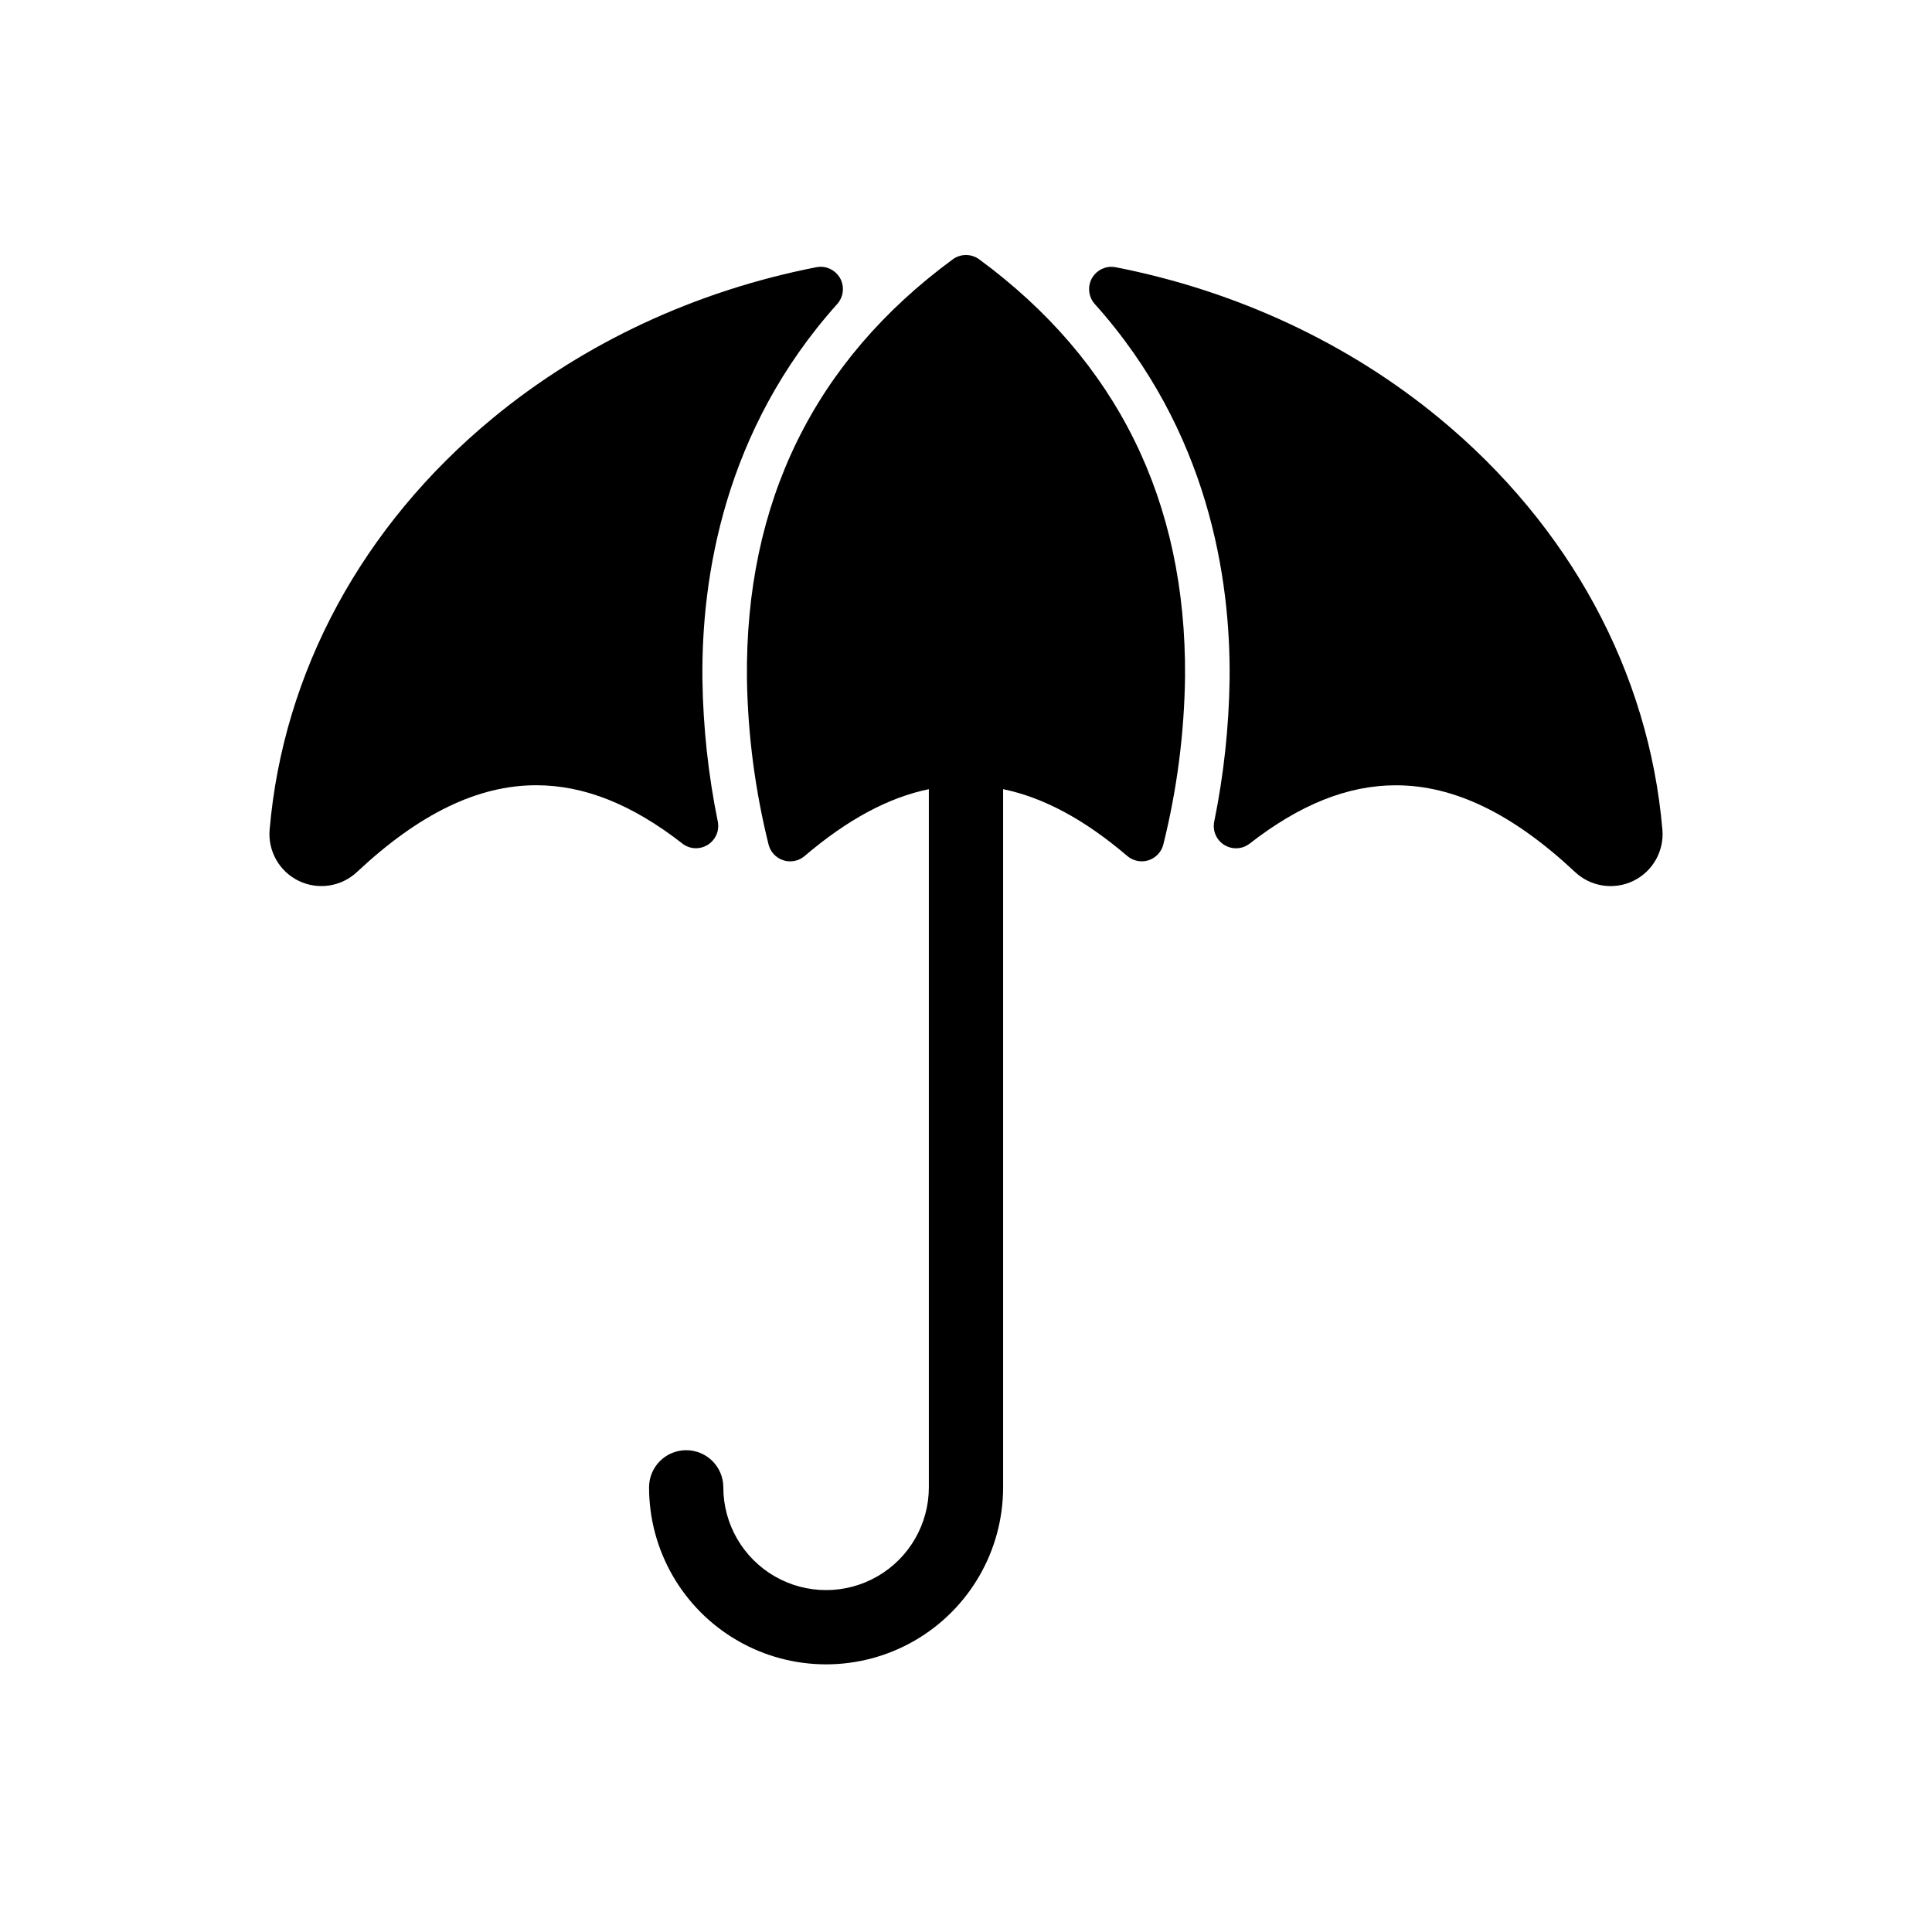
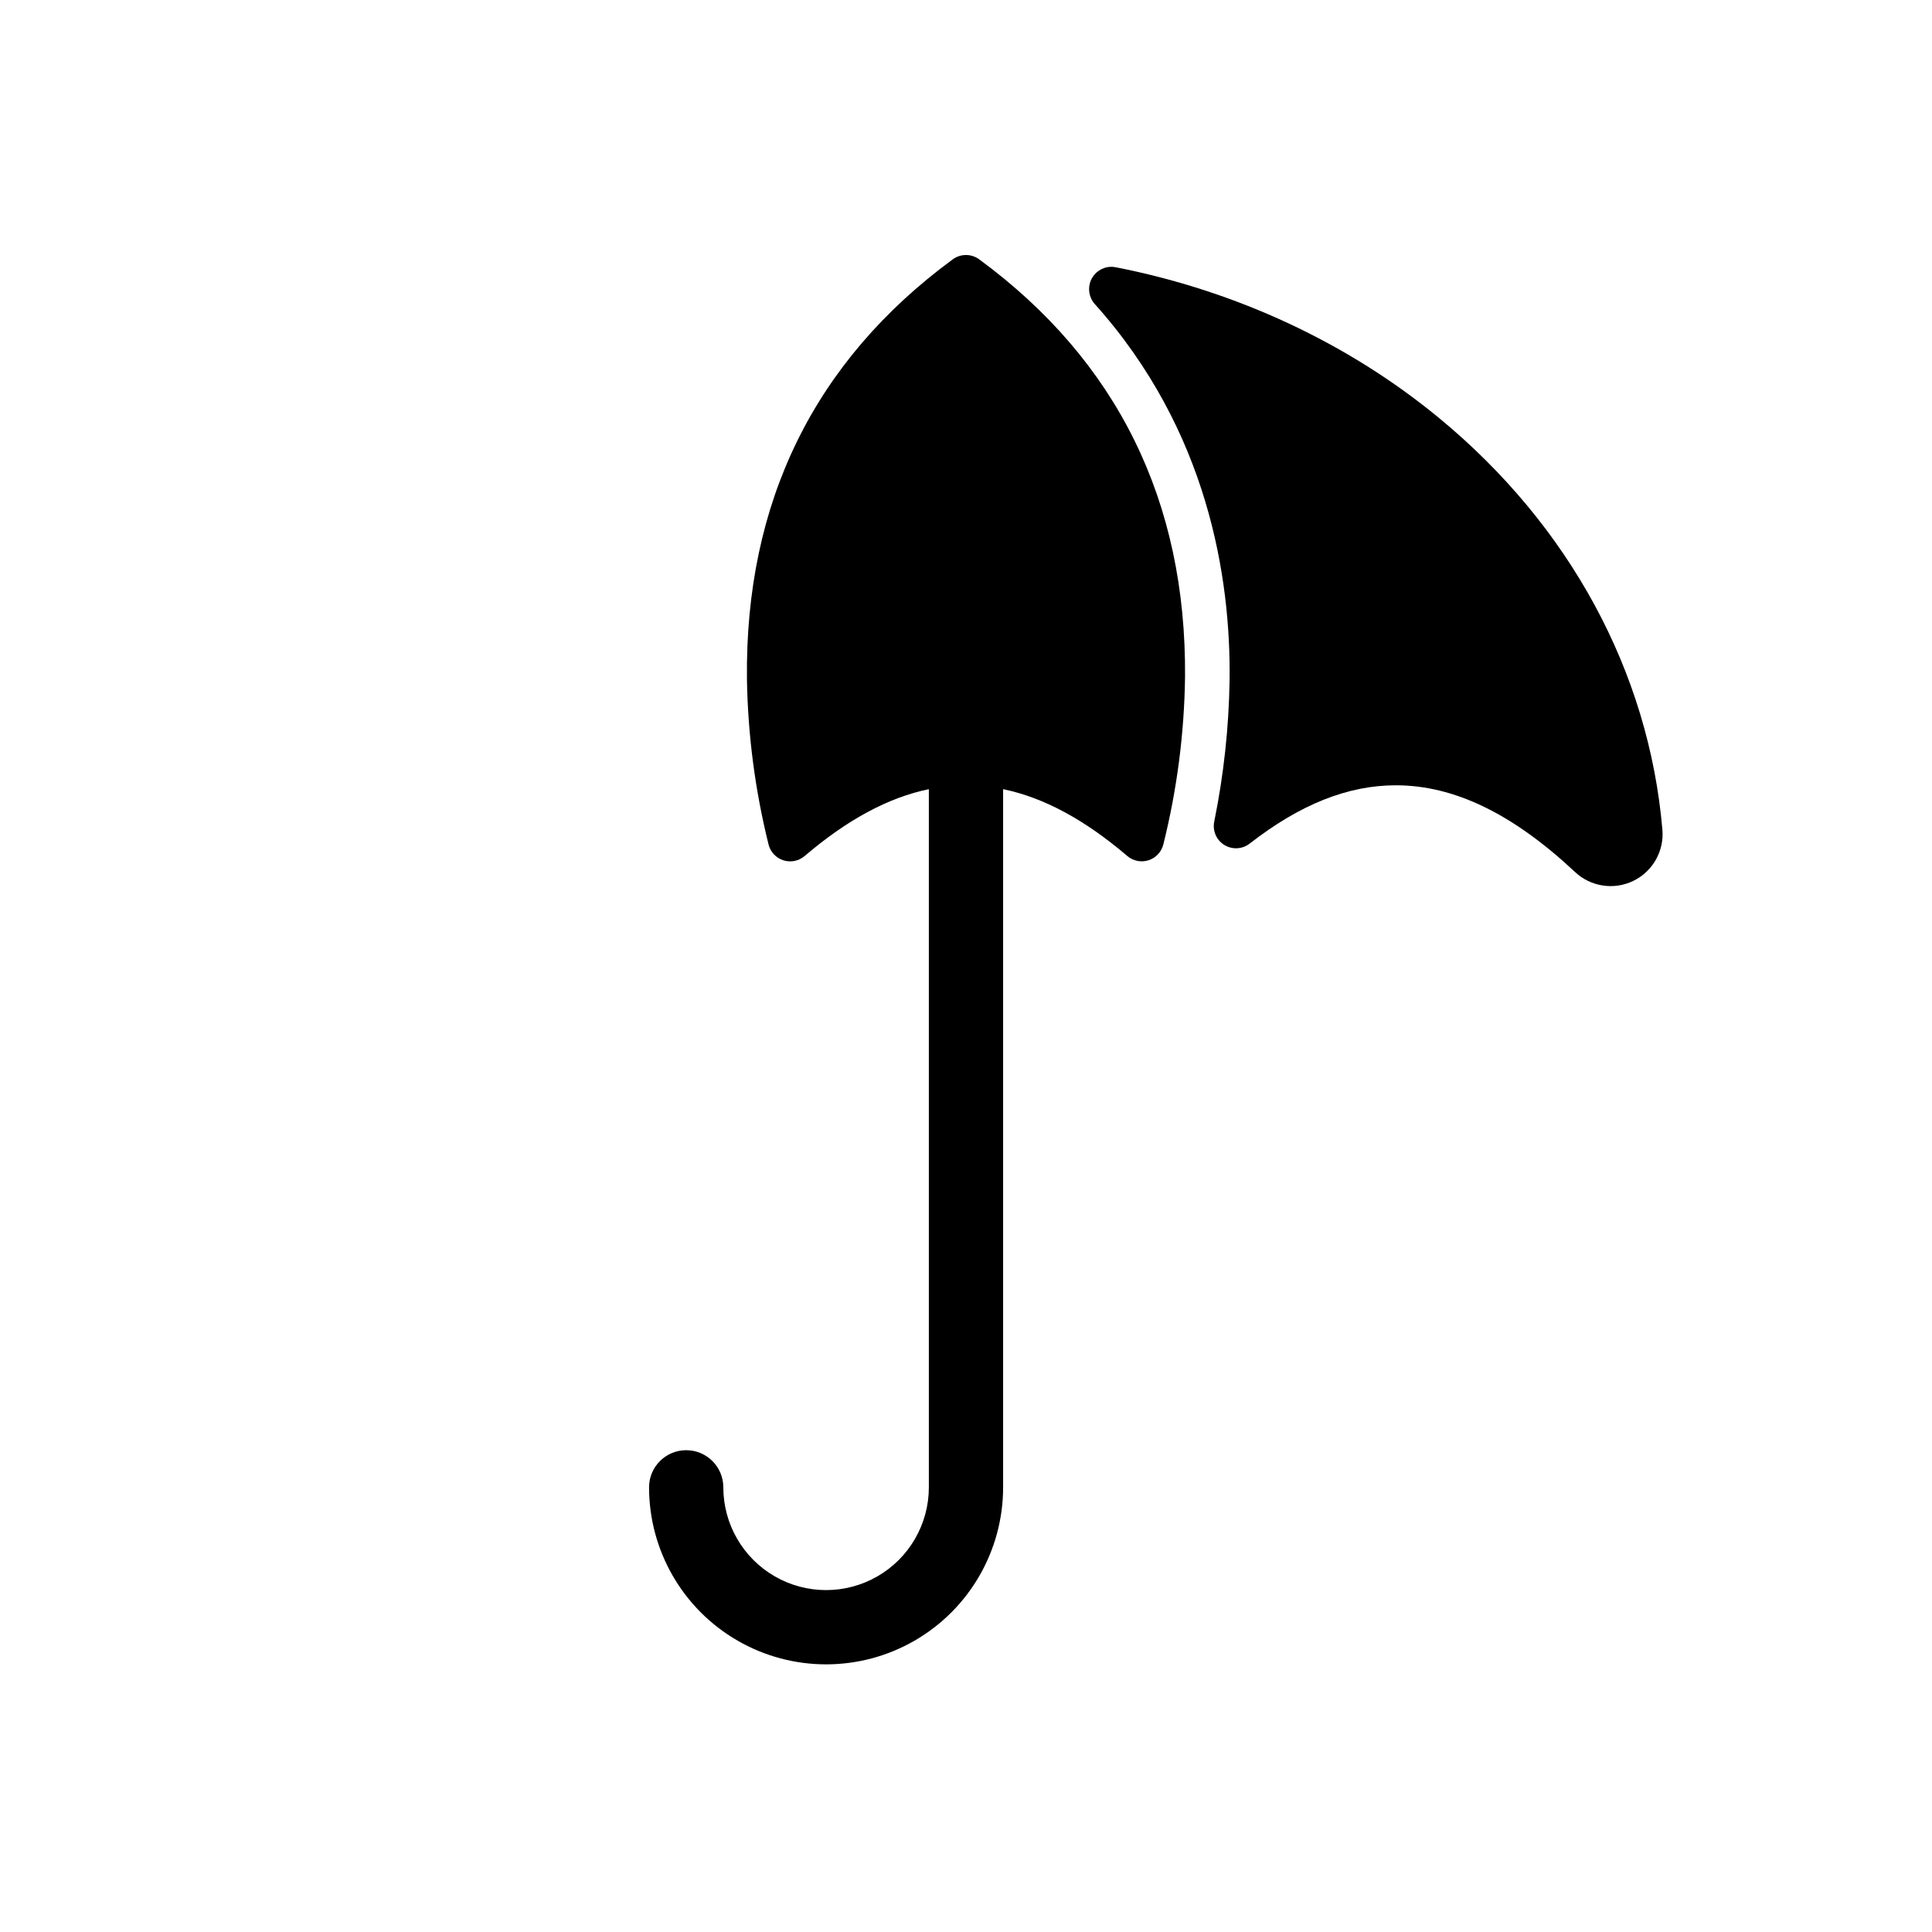
<svg xmlns="http://www.w3.org/2000/svg" fill="#000000" width="800px" height="800px" version="1.1" viewBox="144 144 512 512">
  <g>
-     <path d="m330.15 324.13c-0.309-26.895 5.641-66 35.719-99.559 1.555-1.734 1.953-4.215 1.012-6.344-0.938-2.129-3.039-3.512-5.367-3.527-0.391 0-0.777 0.039-1.156 0.113-31.996 6.25-61.68 20.098-85.832 40.051-34.508 28.492-55.484 67.207-59.07 109h-0.004c-0.488 5.684 2.578 11.082 7.711 13.574 5.133 2.488 11.27 1.559 15.434-2.344 16.52-15.473 32.062-22.996 47.512-22.996 12.711 0 25.371 5.051 38.715 15.441l-0.004 0.004c1.027 0.809 2.301 1.25 3.609 1.246 1.777 0 3.465-0.801 4.586-2.18 1.117-1.363 1.562-3.16 1.207-4.887-2.523-12.379-3.887-24.965-4.07-37.598z" />
    <path d="m403.5 212.73c-2.09-1.531-4.926-1.531-7.012 0-36.723 26.988-55.074 64.426-54.539 111.27 0.242 14.758 2.16 29.441 5.719 43.77 0.484 1.988 1.965 3.586 3.914 4.215 1.949 0.633 4.086 0.207 5.644-1.125 11.332-9.66 22.188-15.508 32.93-17.723v185.02c0 9.73-5.191 18.719-13.617 23.586-8.426 4.863-18.809 4.863-27.234 0-8.426-4.867-13.617-13.855-13.617-23.586 0-5.434-4.406-9.84-9.84-9.84-5.434 0-9.84 4.406-9.84 9.84 0 16.762 8.941 32.25 23.457 40.629s32.398 8.379 46.914 0c14.516-8.379 23.457-23.867 23.457-40.629v-185.02c10.738 2.215 21.59 8.055 32.91 17.711 1.559 1.332 3.695 1.758 5.644 1.125 1.945-0.629 3.43-2.227 3.914-4.215 3.621-14.527 5.547-29.426 5.746-44.398 0.352-46.547-18-83.766-54.551-110.63z" />
    <path d="m584.55 363.87c-3.586-41.797-24.562-80.512-59.07-109-24.156-19.949-53.836-33.793-85.832-40.051l-0.004 0.004c-0.379-0.078-0.766-0.113-1.156-0.113-2.328 0.016-4.43 1.395-5.367 3.527-0.941 2.129-0.543 4.609 1.016 6.34 30.078 33.555 36.027 72.664 35.719 99.559-0.188 12.633-1.551 25.223-4.074 37.602-0.492 2.418 0.574 4.887 2.672 6.184 2.102 1.297 4.785 1.152 6.731-0.367 13.348-10.391 26.016-15.445 38.727-15.445 15.449 0 30.984 7.519 47.496 22.992 4.164 3.902 10.301 4.832 15.434 2.344 5.133-2.492 8.199-7.887 7.711-13.574z" />
  </g>
</svg>